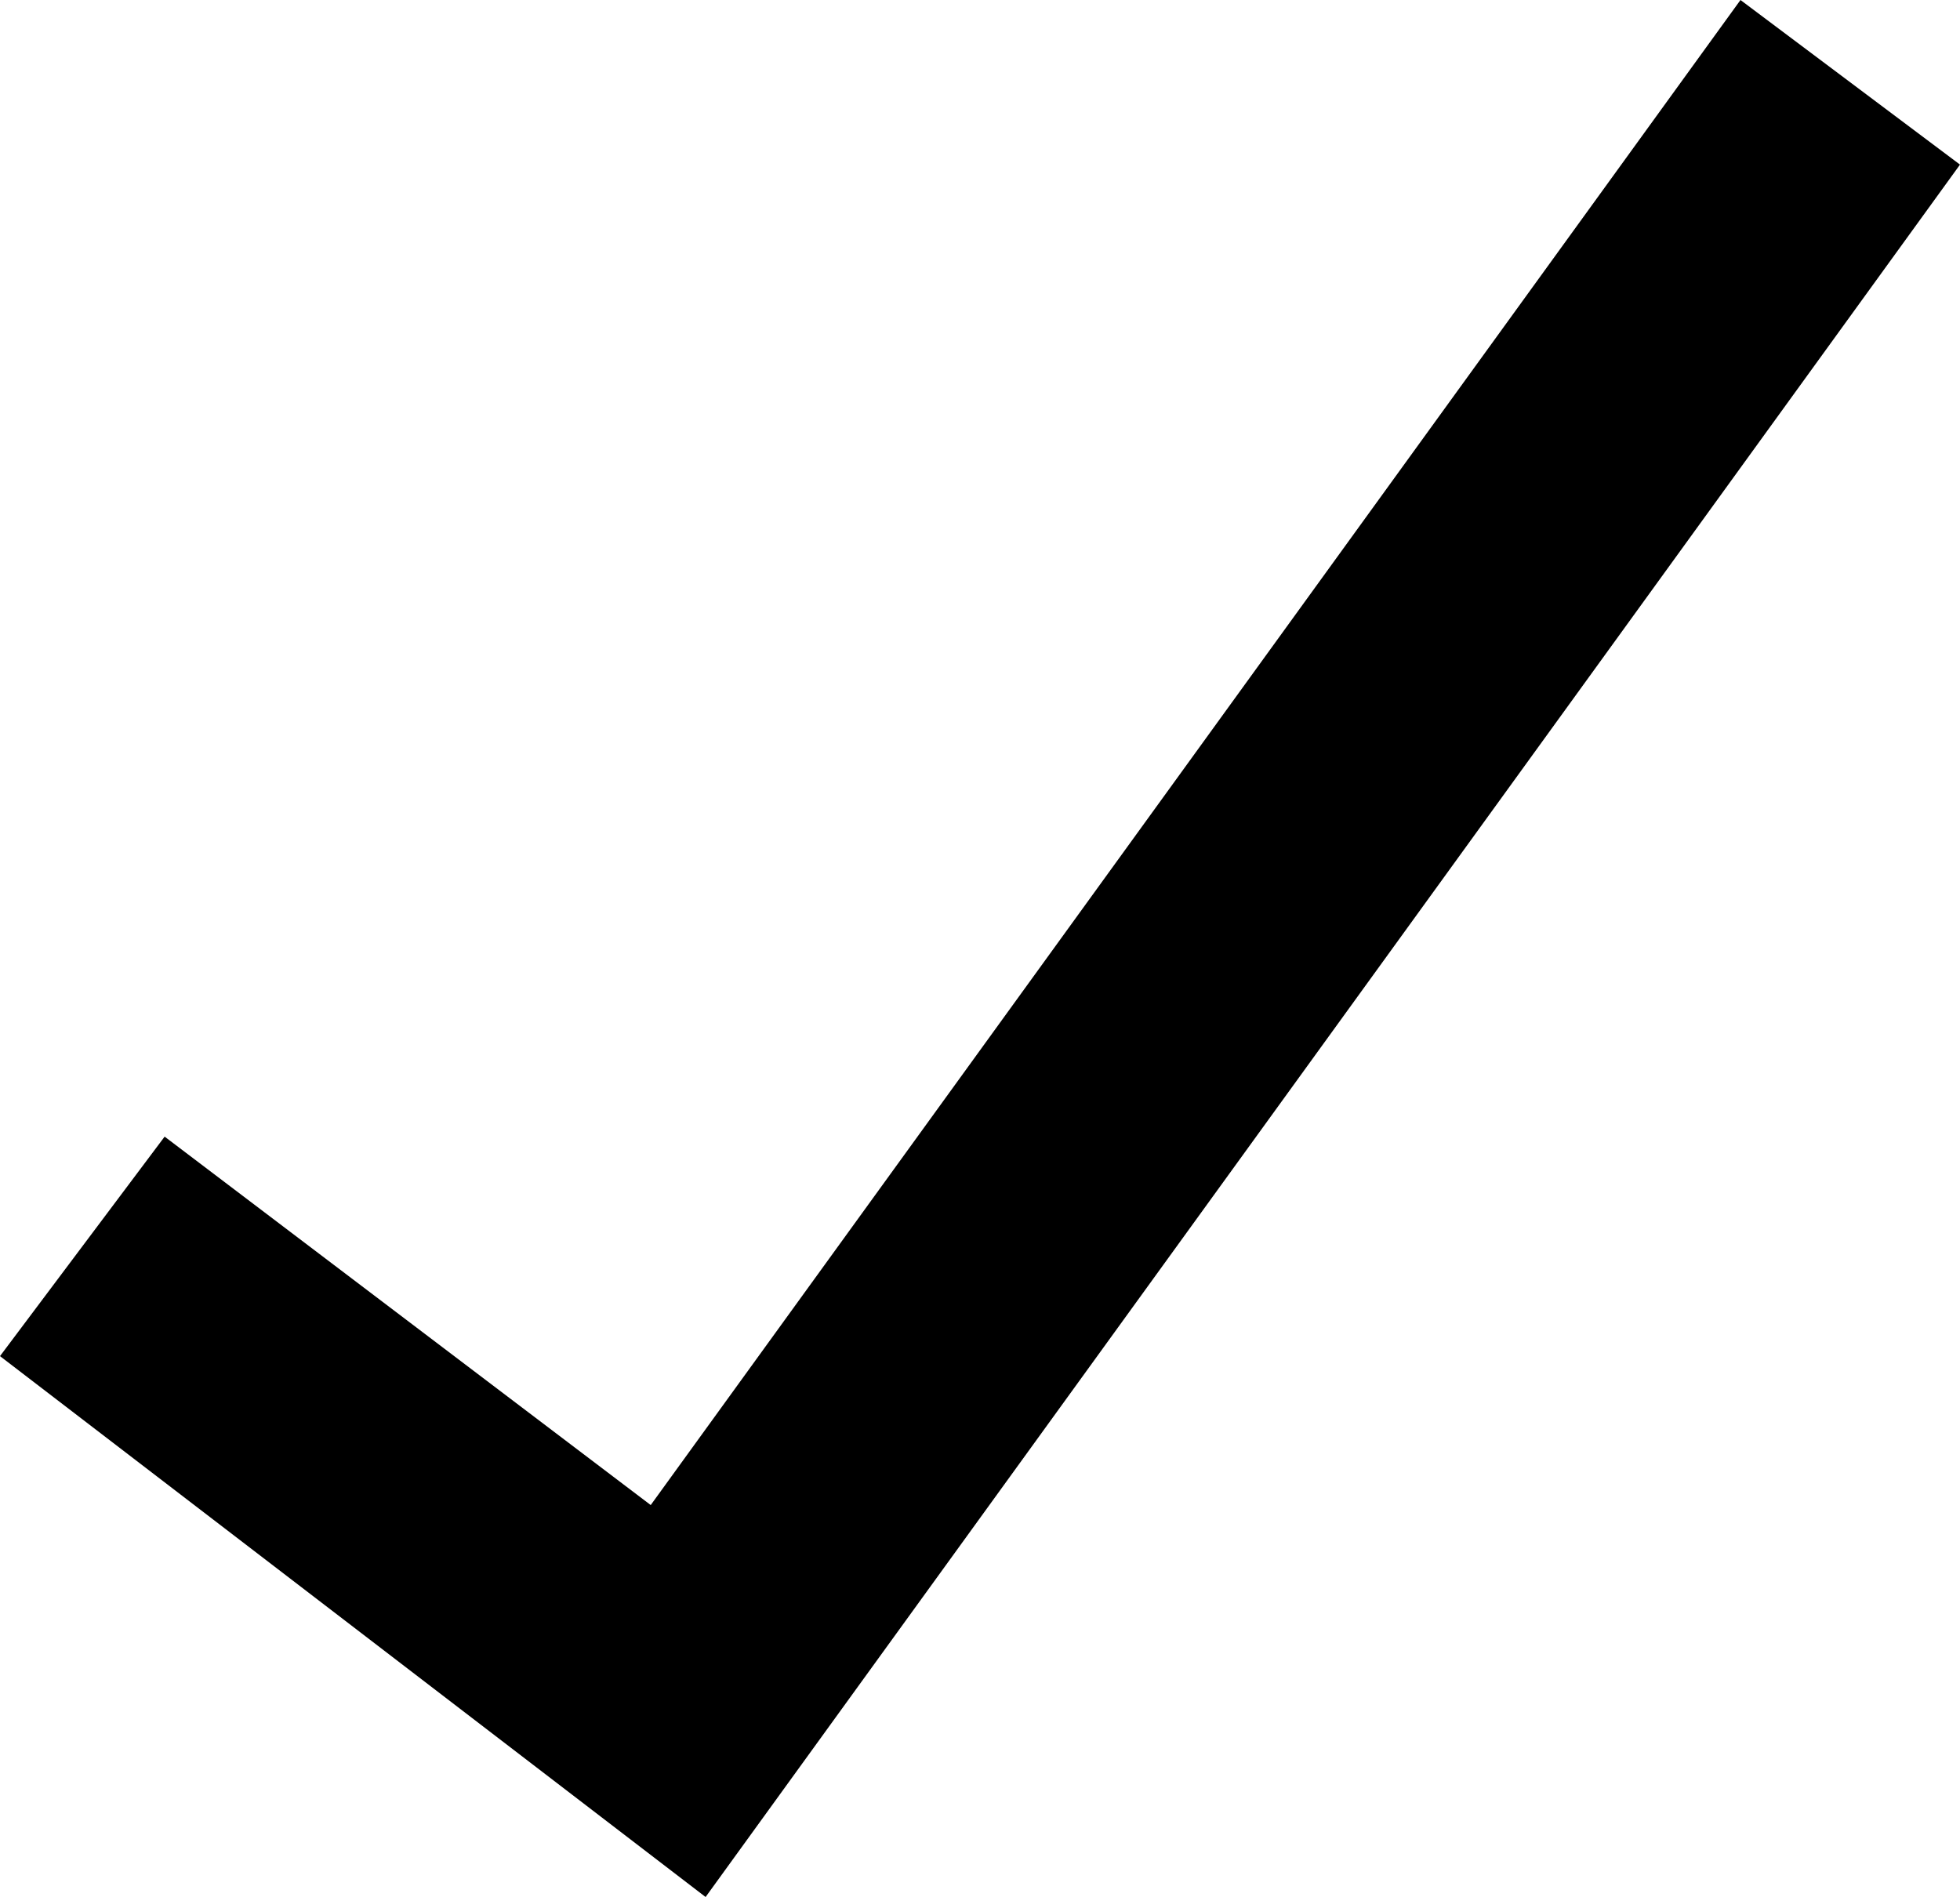
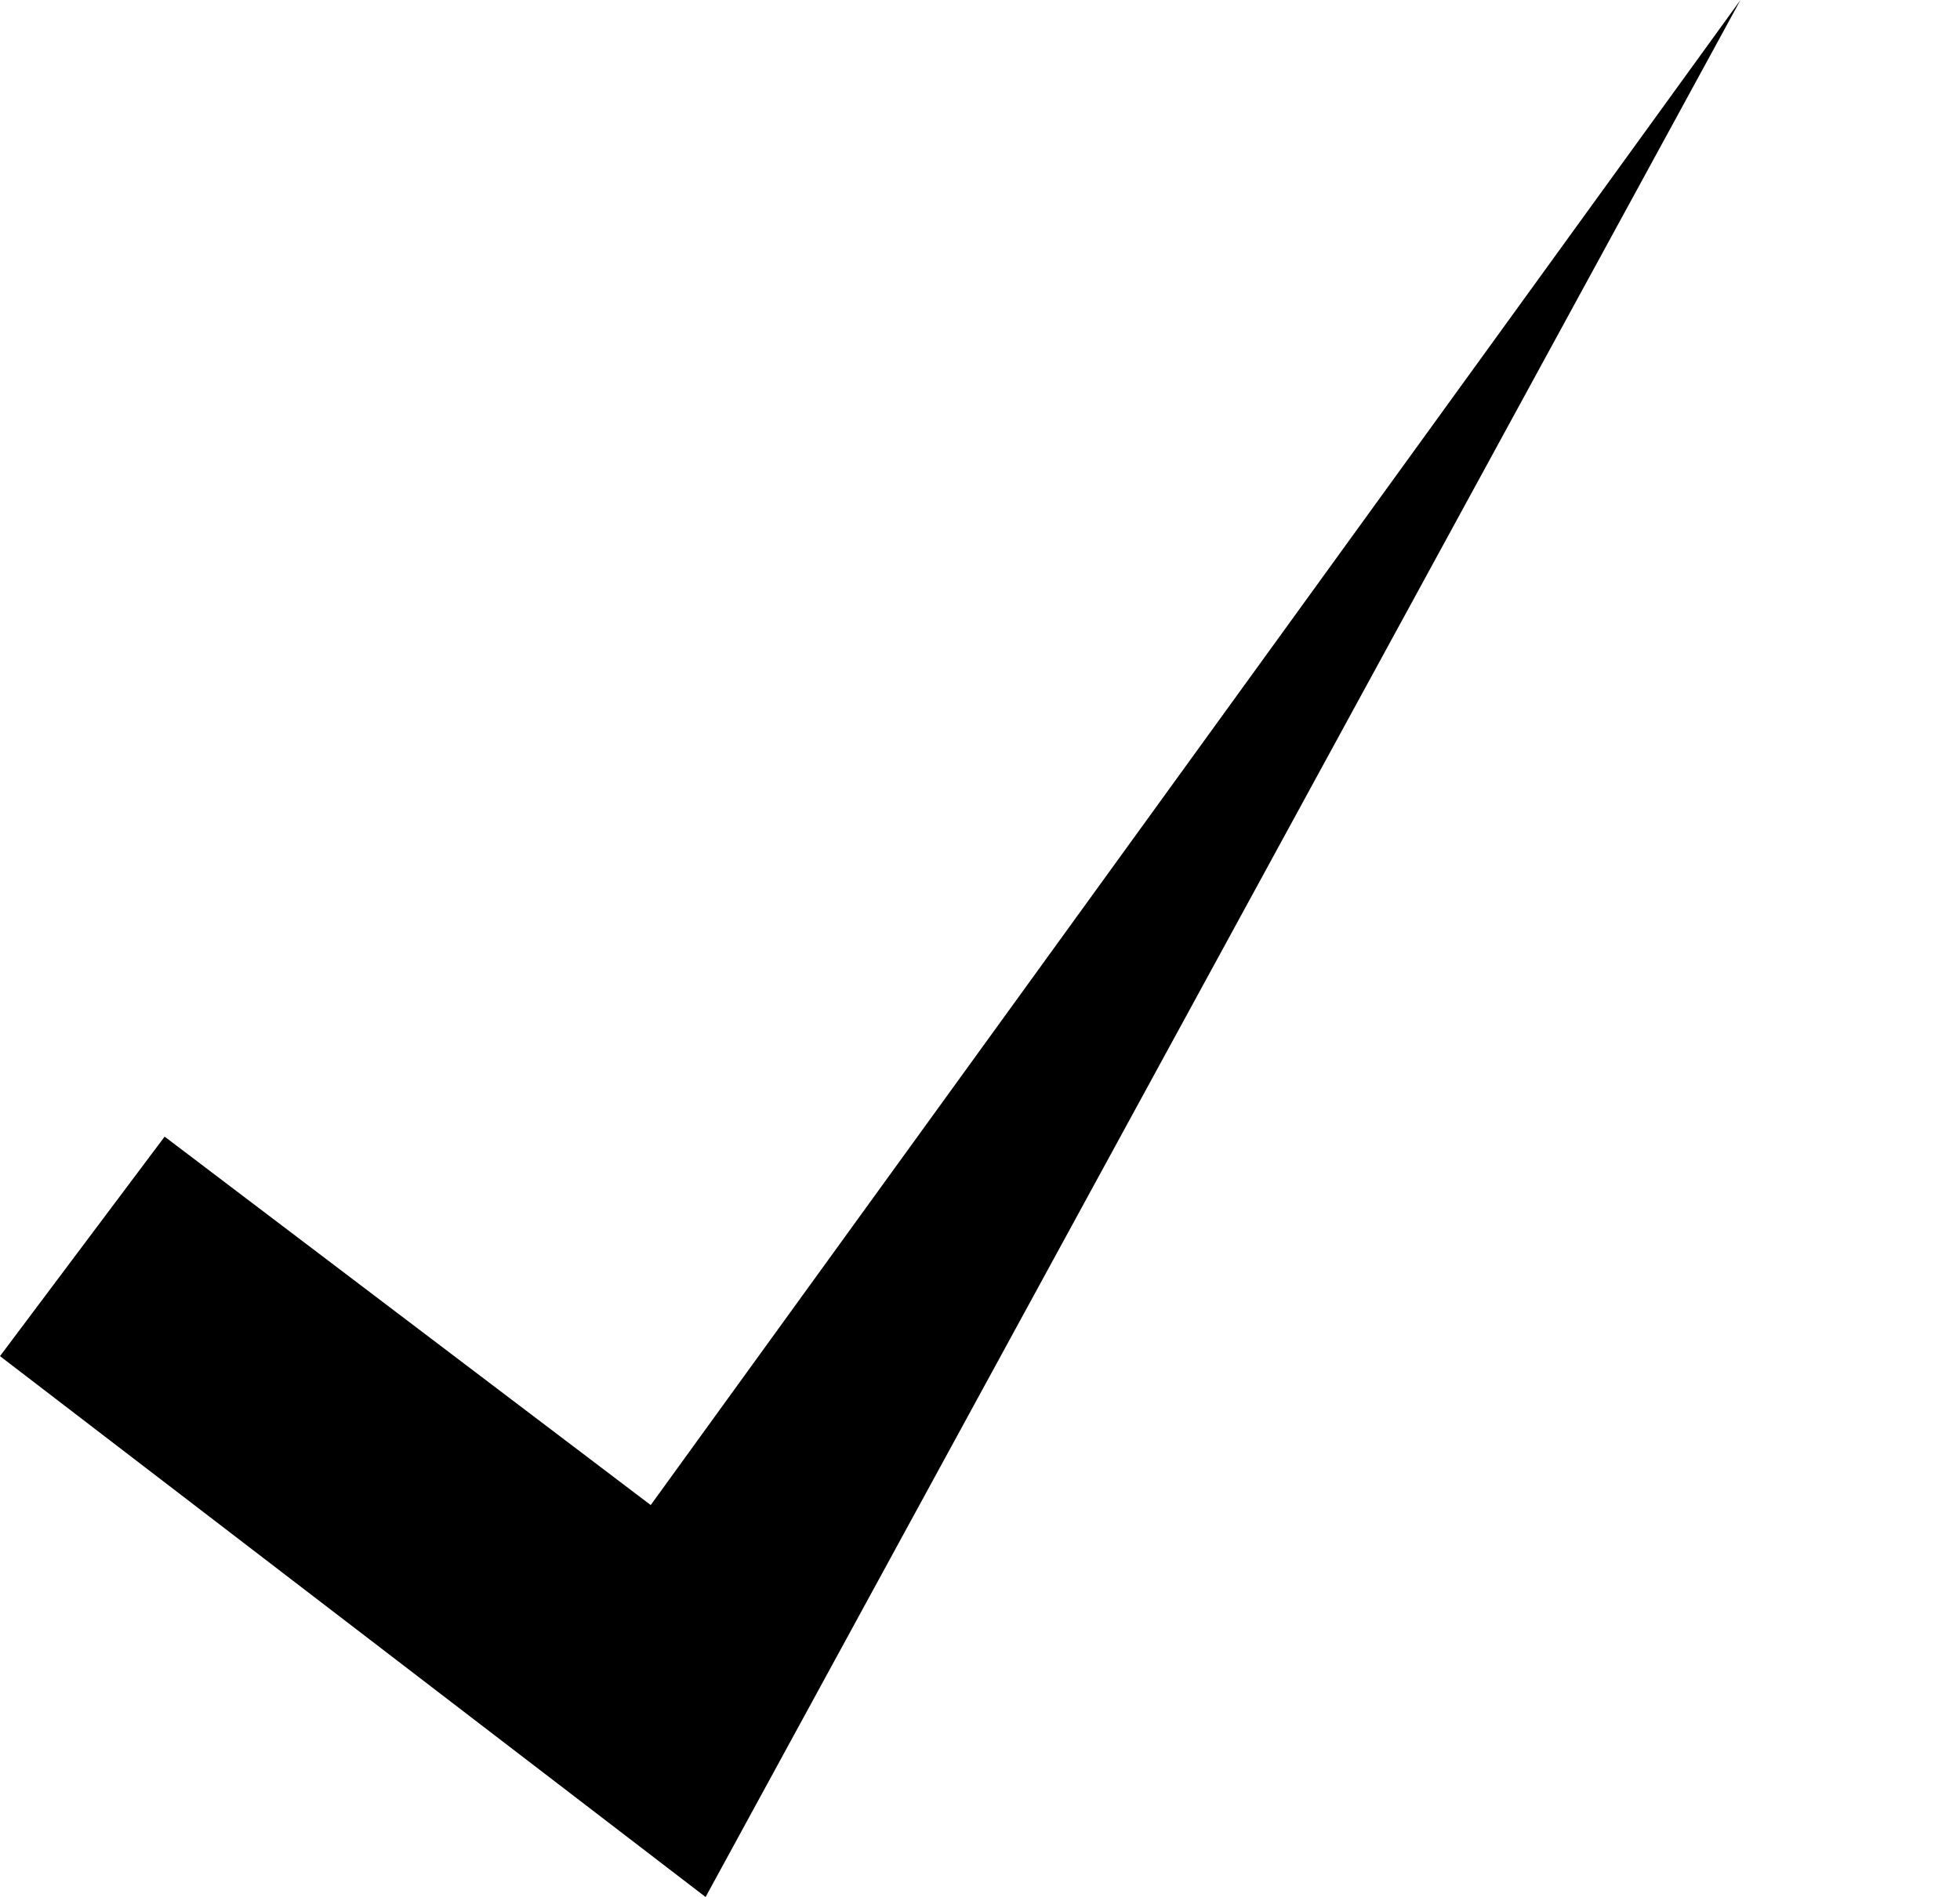
<svg xmlns="http://www.w3.org/2000/svg" version="1.1" id="Layer_1" x="0px" y="0px" viewBox="0 0 25 24.2" style="enable-background:new 0 0 25 24.2;" xml:space="preserve">
-   <path d="M22.2,0L8.3,19.2l-6.2-4.7L0,17.3l9,6.9L25,2.1L22.2,0z" />
+   <path d="M22.2,0L8.3,19.2l-6.2-4.7L0,17.3l9,6.9L22.2,0z" />
</svg>